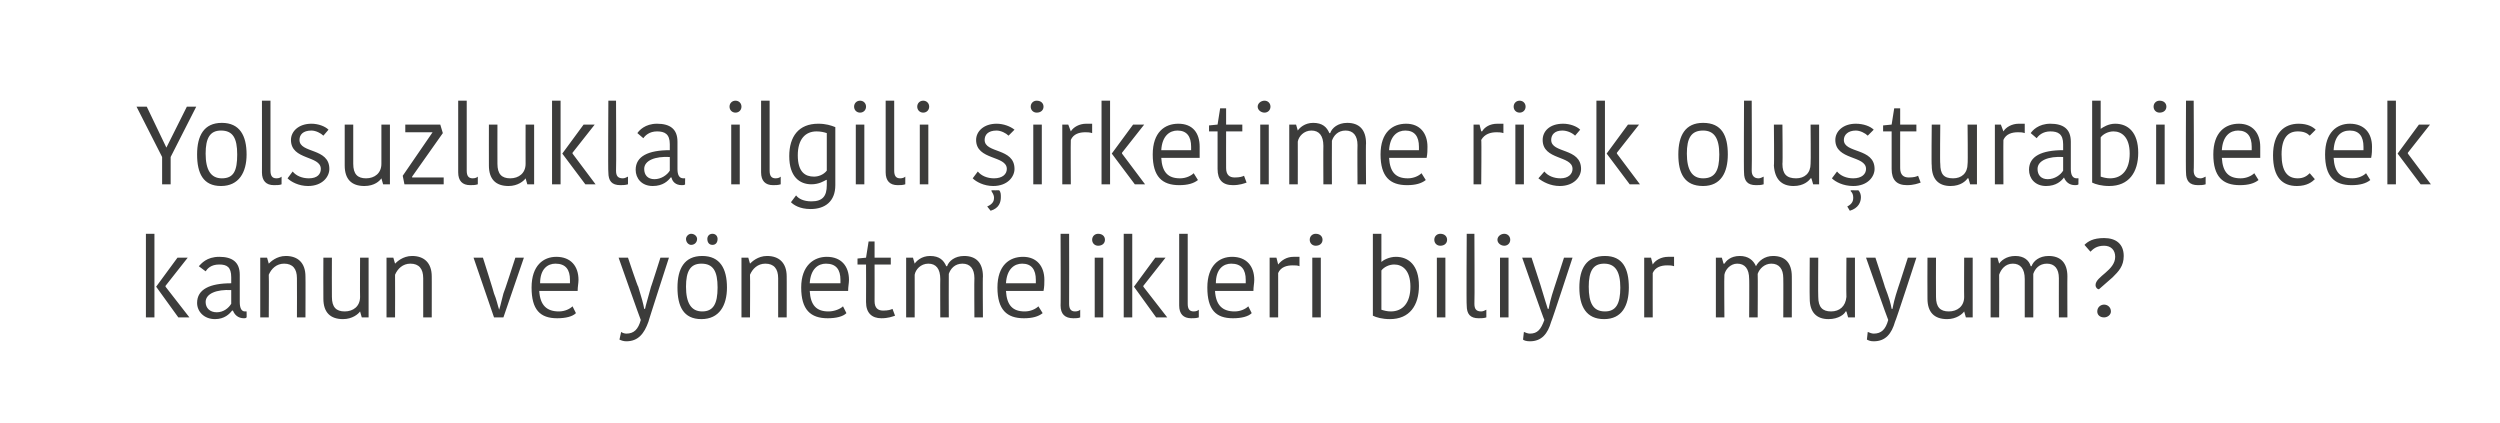
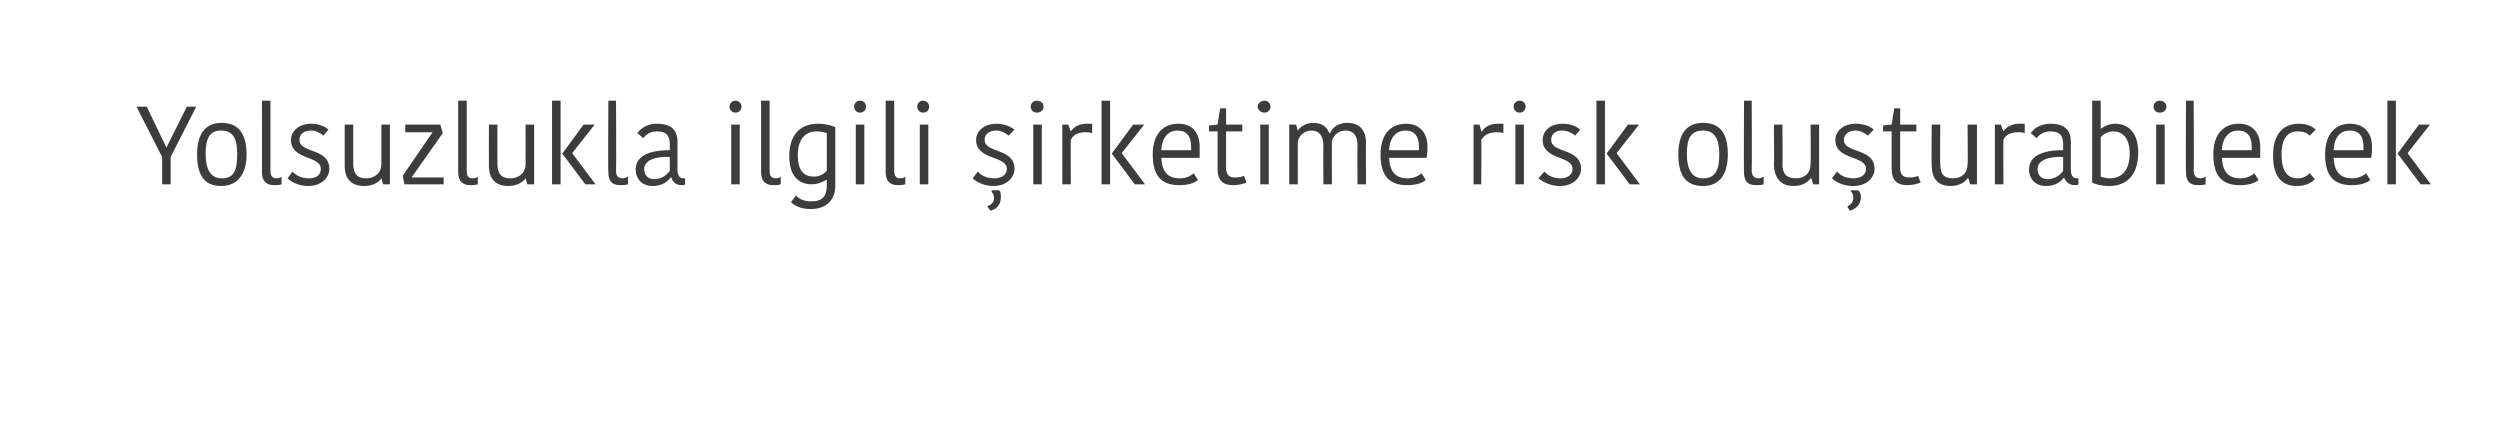
<svg xmlns="http://www.w3.org/2000/svg" version="1.1" width="293px" height="49.55px" viewBox="0 0 293 49.55">
  <desc>Yolsuzlukla ilgili irketime risk olu turabilecek kanun ve y netmelikleri biliyor muyum</desc>
  <defs />
  <g id="Polygon145082">
-     <path d="M 18.1 37.2 L 17.1 37.2 L 17.1 27.4 L 18.1 27.4 L 18.1 37.2 Z M 18.3 33.6 L 20.8 30.2 L 22 30.2 L 19.4 33.5 L 19.4 33.6 L 22.2 37.2 L 20.9 37.2 L 18.3 33.6 L 18.3 33.6 Z M 27.1 34 C 25.4 33.9 24.1 34.4 24.1 35.4 C 24.1 36.1 24.6 36.6 25.4 36.6 C 26.2 36.6 26.8 36.1 27.1 35.6 C 27.1 35.6 27.1 34 27.1 34 Z M 28.1 32.2 C 28.1 32.2 28.1 35.4 28.1 35.4 C 28.1 36.1 28.3 36.5 28.7 36.5 C 28.74 36.48 28.9 36.5 28.9 36.5 C 28.9 36.5 28.92 37.22 28.9 37.2 C 28.8 37.3 28.7 37.3 28.6 37.3 C 27.9 37.3 27.5 36.9 27.3 36.4 C 27.3 36.4 27.2 36.4 27.2 36.4 C 26.9 36.8 26.3 37.4 25.2 37.4 C 23.9 37.4 23.1 36.5 23.1 35.5 C 23.1 33.9 24.6 33.2 27.1 33.2 C 27.1 33.2 27.1 32.5 27.1 32.5 C 27.1 31.3 26.6 31 25.7 31 C 24.7 31 24.3 31.5 24.1 31.8 C 24.1 31.8 23.3 31.2 23.3 31.2 C 23.6 30.9 24.2 30.1 25.7 30.1 C 27.2 30.1 28.1 30.7 28.1 32.2 Z M 35.8 37.2 L 34.8 37.2 C 34.8 37.2 34.82 32.61 34.8 32.6 C 34.8 31.5 34.3 30.9 33.3 30.9 C 32.4 30.9 31.8 31.5 31.5 32.2 C 31.53 32.19 31.5 37.2 31.5 37.2 L 30.5 37.2 L 30.5 30.2 L 31.3 30.2 L 31.5 30.9 C 31.5 30.9 31.55 30.92 31.5 30.9 C 31.7 30.7 32.4 30 33.5 30 C 34.9 30 35.8 30.8 35.8 32.4 C 35.82 32.37 35.8 37.2 35.8 37.2 Z M 37.9 30.2 L 38.9 30.2 C 38.9 30.2 38.88 34.81 38.9 34.8 C 38.9 36 39.4 36.5 40.4 36.5 C 41.4 36.5 42.2 35.9 42.2 34.8 C 42.18 34.82 42.2 30.2 42.2 30.2 L 43.2 30.2 L 43.2 37.2 L 42.4 37.2 L 42.2 36.5 C 42.2 36.5 42.15 36.51 42.2 36.5 C 42 36.8 41.3 37.4 40.2 37.4 C 38.7 37.4 37.9 36.6 37.9 35 C 37.88 35.01 37.9 30.2 37.9 30.2 Z M 50.6 37.2 L 49.6 37.2 C 49.6 37.2 49.6 32.61 49.6 32.6 C 49.6 31.5 49.1 30.9 48.1 30.9 C 47.2 30.9 46.6 31.5 46.3 32.2 C 46.32 32.19 46.3 37.2 46.3 37.2 L 45.3 37.2 L 45.3 30.2 L 46.1 30.2 L 46.3 30.9 C 46.3 30.9 46.33 30.92 46.3 30.9 C 46.5 30.7 47.2 30 48.3 30 C 49.7 30 50.6 30.8 50.6 32.4 C 50.61 32.37 50.6 37.2 50.6 37.2 Z M 57.9 34.4 C 58.2 35.1 58.3 35.7 58.5 36.3 C 58.5 36.3 58.5 36.3 58.5 36.3 C 58.7 35.7 58.8 35.1 59 34.4 C 59.04 34.42 60.4 30.2 60.4 30.2 L 61.4 30.2 L 59 37.2 L 57.9 37.2 L 55.5 30.2 L 56.6 30.2 C 56.6 30.2 57.94 34.42 57.9 34.4 Z M 67.5 36.7 C 67.1 37.1 66.3 37.3 65.3 37.3 C 63.3 37.3 62.3 36.3 62.3 33.7 C 62.3 31.1 63.7 30.1 65.2 30.1 C 66.9 30.1 67.8 31.2 67.8 32.8 C 67.8 33.2 67.7 33.6 67.7 34.1 C 67.7 34.1 63.2 34.1 63.2 34.1 C 63.3 35.8 64.1 36.5 65.5 36.5 C 66.2 36.5 66.8 36.2 67.1 35.9 C 67.1 35.9 67.5 36.7 67.5 36.7 Z M 63.3 33.2 C 63.3 33.2 66.8 33.2 66.8 33.2 C 66.8 33 66.8 32.9 66.8 32.8 C 66.8 31.6 66.3 30.9 65.1 30.9 C 64.2 30.9 63.3 31.5 63.3 33.2 Z M 72.8 38.9 C 72.9 39 73.2 39.1 73.4 39.1 C 74.3 39.1 74.8 38.6 75.1 37.5 C 75.07 37.5 72.5 30.2 72.5 30.2 L 73.6 30.2 C 73.6 30.2 74.75 33.65 74.8 33.6 C 75.2 34.9 75.4 35.6 75.5 36.2 C 75.5 36.2 75.6 36.2 75.6 36.2 C 75.7 35.7 75.9 35.1 76.3 33.6 C 76.31 33.65 77.4 30.2 77.4 30.2 L 78.4 30.2 C 78.4 30.2 75.96 37.74 76 37.7 C 75.5 39.1 74.8 40 73.4 40 C 73.1 40 72.8 39.9 72.6 39.8 C 72.6 39.8 72.8 38.9 72.8 38.9 Z M 82.3 36.5 C 83.6 36.5 84.1 35.6 84.1 33.7 C 84.1 31.8 83.6 30.9 82.2 30.9 C 80.9 30.9 80.4 31.8 80.4 33.6 C 80.4 35.5 81 36.5 82.3 36.5 Z M 79.4 33.7 C 79.4 31.5 80.2 30 82.3 30 C 84.4 30 85.2 31.5 85.2 33.7 C 85.2 35.8 84.3 37.4 82.2 37.4 C 80.1 37.4 79.4 35.9 79.4 33.7 Z M 81 27.4 C 81.4 27.4 81.7 27.7 81.7 28 C 81.7 28.4 81.4 28.7 81 28.7 C 80.7 28.7 80.4 28.4 80.4 28 C 80.4 27.7 80.7 27.4 81 27.4 Z M 83.5 27.4 C 83.9 27.4 84.1 27.7 84.1 28 C 84.1 28.4 83.9 28.7 83.5 28.7 C 83.1 28.7 82.9 28.4 82.9 28 C 82.9 27.7 83.1 27.4 83.5 27.4 Z M 92.2 37.2 L 91.2 37.2 C 91.2 37.2 91.21 32.61 91.2 32.6 C 91.2 31.5 90.7 30.9 89.7 30.9 C 88.8 30.9 88.2 31.5 87.9 32.2 C 87.93 32.19 87.9 37.2 87.9 37.2 L 86.9 37.2 L 86.9 30.2 L 87.7 30.2 L 87.9 30.9 C 87.9 30.9 87.94 30.92 87.9 30.9 C 88.1 30.7 88.8 30 89.9 30 C 91.3 30 92.2 30.8 92.2 32.4 C 92.21 32.37 92.2 37.2 92.2 37.2 Z M 99.2 36.7 C 98.8 37.1 98 37.3 97 37.3 C 95 37.3 93.9 36.3 93.9 33.7 C 93.9 31.1 95.4 30.1 96.9 30.1 C 98.6 30.1 99.5 31.2 99.5 32.8 C 99.5 33.2 99.4 33.6 99.4 34.1 C 99.4 34.1 94.9 34.1 94.9 34.1 C 95 35.8 95.7 36.5 97.1 36.5 C 97.8 36.5 98.5 36.2 98.8 35.9 C 98.8 35.9 99.2 36.7 99.2 36.7 Z M 94.9 33.2 C 94.9 33.2 98.5 33.2 98.5 33.2 C 98.5 33 98.5 32.9 98.5 32.8 C 98.5 31.6 98 30.9 96.8 30.9 C 95.9 30.9 95 31.5 94.9 33.2 Z M 101.5 35.4 C 101.52 35.37 101.5 31 101.5 31 L 100.5 31 L 100.5 30.3 L 101.5 30.2 L 101.8 28.3 L 102.5 28.3 L 102.5 30.2 L 104.4 30.2 L 104.4 31 L 102.5 31 C 102.5 31 102.51 35.31 102.5 35.3 C 102.5 36.1 102.9 36.4 103.5 36.4 C 104.1 36.4 104.4 36.3 104.6 36.2 C 104.6 36.2 104.9 37 104.9 37 C 104.6 37.1 104.1 37.3 103.3 37.3 C 102.2 37.3 101.5 36.7 101.5 35.4 Z M 113 30 C 114.4 30 115.2 30.8 115.2 32.4 C 115.16 32.37 115.2 37.2 115.2 37.2 L 114.2 37.2 C 114.2 37.2 114.17 32.58 114.2 32.6 C 114.2 31.5 113.7 30.9 112.8 30.9 C 111.9 30.9 111.4 31.5 111.2 32.1 C 111.18 32.11 111.2 37.2 111.2 37.2 L 110.2 37.2 C 110.2 37.2 110.18 32.66 110.2 32.7 C 110.2 31.5 109.7 30.9 108.8 30.9 C 107.9 30.9 107.3 31.6 107.2 32.2 C 107.21 32.19 107.2 37.2 107.2 37.2 L 106.2 37.2 L 106.2 30.2 L 107 30.2 L 107.2 30.9 C 107.2 30.9 107.23 30.93 107.2 30.9 C 107.4 30.6 108 30 109 30 C 110.1 30 110.6 30.5 110.9 31.2 C 110.9 31.2 111 31.2 111 31.2 C 111.2 30.6 111.9 30 113 30 Z M 122.2 36.7 C 121.7 37.1 121 37.3 120 37.3 C 118 37.3 116.9 36.3 116.9 33.7 C 116.9 31.1 118.3 30.1 119.9 30.1 C 121.5 30.1 122.4 31.2 122.4 32.8 C 122.4 33.2 122.4 33.6 122.3 34.1 C 122.3 34.1 117.9 34.1 117.9 34.1 C 118 35.8 118.7 36.5 120.1 36.5 C 120.8 36.5 121.4 36.2 121.7 35.9 C 121.7 35.9 122.2 36.7 122.2 36.7 Z M 117.9 33.2 C 117.9 33.2 121.4 33.2 121.4 33.2 C 121.4 33 121.4 32.9 121.4 32.8 C 121.4 31.6 120.9 30.9 119.8 30.9 C 118.9 30.9 118 31.5 117.9 33.2 Z M 125.3 27.4 C 125.3 27.4 125.32 35.57 125.3 35.6 C 125.3 36.2 125.5 36.5 126 36.5 C 126.3 36.5 126.5 36.4 126.6 36.3 C 126.6 36.3 126.6 37.2 126.6 37.2 C 126.4 37.3 126 37.3 125.8 37.3 C 124.8 37.3 124.3 36.8 124.3 35.8 C 124.33 35.85 124.3 27.4 124.3 27.4 L 125.3 27.4 Z M 128.3 30.2 L 129.3 30.2 L 129.3 37.2 L 128.3 37.2 L 128.3 30.2 Z M 128.7 27.4 C 129.2 27.4 129.5 27.7 129.5 28.1 C 129.5 28.5 129.2 28.8 128.7 28.8 C 128.3 28.8 128 28.5 128 28.1 C 128 27.7 128.3 27.4 128.7 27.4 Z M 132.7 37.2 L 131.7 37.2 L 131.7 27.4 L 132.7 27.4 L 132.7 37.2 Z M 132.9 33.6 L 135.4 30.2 L 136.6 30.2 L 134 33.5 L 134 33.6 L 136.8 37.2 L 135.5 37.2 L 132.9 33.6 L 132.9 33.6 Z M 139.2 27.4 C 139.2 27.4 139.19 35.57 139.2 35.6 C 139.2 36.2 139.4 36.5 139.9 36.5 C 140.2 36.5 140.4 36.4 140.5 36.3 C 140.5 36.3 140.5 37.2 140.5 37.2 C 140.2 37.3 139.9 37.3 139.6 37.3 C 138.7 37.3 138.2 36.8 138.2 35.8 C 138.2 35.85 138.2 27.4 138.2 27.4 L 139.2 27.4 Z M 146.7 36.7 C 146.3 37.1 145.5 37.3 144.5 37.3 C 142.5 37.3 141.5 36.3 141.5 33.7 C 141.5 31.1 142.9 30.1 144.4 30.1 C 146.1 30.1 147 31.2 147 32.8 C 147 33.2 146.9 33.6 146.9 34.1 C 146.9 34.1 142.4 34.1 142.4 34.1 C 142.5 35.8 143.3 36.5 144.7 36.5 C 145.4 36.5 146 36.2 146.3 35.9 C 146.3 35.9 146.7 36.7 146.7 36.7 Z M 142.5 33.2 C 142.5 33.2 146 33.2 146 33.2 C 146 33 146 32.9 146 32.8 C 146 31.6 145.5 30.9 144.3 30.9 C 143.4 30.9 142.5 31.5 142.5 33.2 Z M 152.3 31.2 C 152.1 31.1 151.8 31.1 151.5 31.1 C 150.8 31.1 150.1 31.3 149.8 32 C 149.81 31.98 149.8 37.2 149.8 37.2 L 148.8 37.2 L 148.8 30.2 L 149.6 30.2 L 149.8 31 C 149.8 31 149.85 30.96 149.8 31 C 150.2 30.5 150.8 30.1 151.6 30.1 C 151.9 30.1 152.2 30.1 152.3 30.1 C 152.3 30.1 152.3 31.2 152.3 31.2 Z M 153.8 30.2 L 154.8 30.2 L 154.8 37.2 L 153.8 37.2 L 153.8 30.2 Z M 154.2 27.4 C 154.7 27.4 155 27.7 155 28.1 C 155 28.5 154.7 28.8 154.2 28.8 C 153.8 28.8 153.5 28.5 153.5 28.1 C 153.5 27.7 153.8 27.4 154.2 27.4 Z M 160.9 27.4 L 161.9 27.4 L 161.9 30.7 C 161.9 30.7 161.93 30.66 161.9 30.7 C 162.1 30.5 162.8 30.1 163.6 30.1 C 165.1 30.1 166.3 31.1 166.3 33.5 C 166.3 35.8 165.2 37.4 162.9 37.4 C 162 37.4 161.3 37.2 160.9 37 C 160.89 37 160.9 27.4 160.9 27.4 Z M 165.3 33.6 C 165.3 31.6 164.3 31 163.4 31 C 162.8 31 162.2 31.3 161.9 31.7 C 161.9 31.7 161.9 36.3 161.9 36.3 C 162.2 36.4 162.6 36.5 163 36.5 C 164.4 36.5 165.3 35.5 165.3 33.6 Z M 168.4 30.2 L 169.4 30.2 L 169.4 37.2 L 168.4 37.2 L 168.4 30.2 Z M 168.8 27.4 C 169.3 27.4 169.6 27.7 169.6 28.1 C 169.6 28.5 169.3 28.8 168.8 28.8 C 168.4 28.8 168.1 28.5 168.1 28.1 C 168.1 27.7 168.4 27.4 168.8 27.4 Z M 172.8 27.4 C 172.8 27.4 172.84 35.57 172.8 35.6 C 172.8 36.2 173 36.5 173.6 36.5 C 173.8 36.5 174 36.4 174.2 36.3 C 174.2 36.3 174.2 37.2 174.2 37.2 C 173.9 37.3 173.6 37.3 173.3 37.3 C 172.3 37.3 171.9 36.8 171.9 35.8 C 171.85 35.85 171.9 27.4 171.9 27.4 L 172.8 27.4 Z M 175.8 30.2 L 176.8 30.2 L 176.8 37.2 L 175.8 37.2 L 175.8 30.2 Z M 176.3 27.4 C 176.7 27.4 177 27.7 177 28.1 C 177 28.5 176.7 28.8 176.3 28.8 C 175.9 28.8 175.5 28.5 175.5 28.1 C 175.5 27.7 175.9 27.4 176.3 27.4 Z M 178.6 38.9 C 178.8 39 179.1 39.1 179.3 39.1 C 180.2 39.1 180.6 38.6 181 37.5 C 180.95 37.5 178.4 30.2 178.4 30.2 L 179.5 30.2 C 179.5 30.2 180.63 33.65 180.6 33.6 C 181 34.9 181.2 35.6 181.4 36.2 C 181.4 36.2 181.5 36.2 181.5 36.2 C 181.6 35.7 181.7 35.1 182.2 33.6 C 182.19 33.65 183.3 30.2 183.3 30.2 L 184.3 30.2 C 184.3 30.2 181.84 37.74 181.8 37.7 C 181.4 39.1 180.7 40 179.3 40 C 178.9 40 178.6 39.9 178.5 39.8 C 178.5 39.8 178.6 38.9 178.6 38.9 Z M 188.1 36.5 C 189.4 36.5 189.9 35.6 189.9 33.7 C 189.9 31.8 189.3 30.9 188 30.9 C 186.7 30.9 186.2 31.8 186.2 33.6 C 186.2 35.5 186.7 36.5 188.1 36.5 Z M 185.1 33.7 C 185.1 31.5 185.9 30 188.1 30 C 190.2 30 190.9 31.5 190.9 33.7 C 190.9 35.8 190.1 37.4 188 37.4 C 185.9 37.4 185.1 35.9 185.1 33.7 Z M 196.2 31.2 C 195.9 31.1 195.7 31.1 195.4 31.1 C 194.7 31.1 194 31.3 193.7 32 C 193.69 31.98 193.7 37.2 193.7 37.2 L 192.7 37.2 L 192.7 30.2 L 193.5 30.2 L 193.7 31 C 193.7 31 193.73 30.96 193.7 31 C 194 30.5 194.7 30.1 195.5 30.1 C 195.8 30.1 196 30.1 196.2 30.1 C 196.2 30.1 196.2 31.2 196.2 31.2 Z M 207.8 30 C 209.2 30 210 30.8 210 32.4 C 210.01 32.37 210 37.2 210 37.2 L 209 37.2 C 209 37.2 209.02 32.58 209 32.6 C 209 31.5 208.5 30.9 207.6 30.9 C 206.8 30.9 206.2 31.5 206 32.1 C 206.03 32.11 206 37.2 206 37.2 L 205 37.2 C 205 37.2 205.03 32.66 205 32.7 C 205 31.5 204.5 30.9 203.6 30.9 C 202.8 30.9 202.2 31.6 202.1 32.2 C 202.06 32.19 202.1 37.2 202.1 37.2 L 201.1 37.2 L 201.1 30.2 L 201.8 30.2 L 202 30.9 C 202 30.9 202.08 30.93 202.1 30.9 C 202.3 30.6 202.8 30 203.9 30 C 204.9 30 205.5 30.5 205.8 31.2 C 205.8 31.2 205.8 31.2 205.8 31.2 C 206.1 30.6 206.8 30 207.8 30 Z M 212.1 30.2 L 213.1 30.2 C 213.1 30.2 213.07 34.81 213.1 34.8 C 213.1 36 213.6 36.5 214.6 36.5 C 215.6 36.5 216.3 35.9 216.4 34.8 C 216.37 34.82 216.4 30.2 216.4 30.2 L 217.4 30.2 L 217.4 37.2 L 216.6 37.2 L 216.4 36.5 C 216.4 36.5 216.34 36.51 216.3 36.5 C 216.2 36.8 215.5 37.4 214.3 37.4 C 212.9 37.4 212.1 36.6 212.1 35 C 212.07 35.01 212.1 30.2 212.1 30.2 Z M 218.9 38.9 C 219.1 39 219.4 39.1 219.6 39.1 C 220.5 39.1 221 38.6 221.3 37.5 C 221.26 37.5 218.7 30.2 218.7 30.2 L 219.8 30.2 C 219.8 30.2 220.94 33.65 220.9 33.6 C 221.4 34.9 221.6 35.6 221.7 36.2 C 221.7 36.2 221.8 36.2 221.8 36.2 C 221.9 35.7 222 35.1 222.5 33.6 C 222.5 33.65 223.6 30.2 223.6 30.2 L 224.6 30.2 C 224.6 30.2 222.15 37.74 222.1 37.7 C 221.7 39.1 221 40 219.6 40 C 219.2 40 219 39.9 218.8 39.8 C 218.8 39.8 218.9 38.9 218.9 38.9 Z M 225.9 30.2 L 226.9 30.2 C 226.9 30.2 226.88 34.81 226.9 34.8 C 226.9 36 227.4 36.5 228.4 36.5 C 229.4 36.5 230.2 35.9 230.2 34.8 C 230.18 34.82 230.2 30.2 230.2 30.2 L 231.2 30.2 L 231.2 37.2 L 230.4 37.2 L 230.2 36.5 C 230.2 36.5 230.15 36.51 230.2 36.5 C 230 36.8 229.3 37.4 228.2 37.4 C 226.7 37.4 225.9 36.6 225.9 35 C 225.88 35.01 225.9 30.2 225.9 30.2 Z M 240.1 30 C 241.5 30 242.3 30.8 242.3 32.4 C 242.28 32.37 242.3 37.2 242.3 37.2 L 241.3 37.2 C 241.3 37.2 241.29 32.58 241.3 32.6 C 241.3 31.5 240.8 30.9 239.9 30.9 C 239 30.9 238.5 31.5 238.3 32.1 C 238.3 32.11 238.3 37.2 238.3 37.2 L 237.3 37.2 C 237.3 37.2 237.3 32.66 237.3 32.7 C 237.3 31.5 236.8 30.9 235.9 30.9 C 235 30.9 234.5 31.6 234.3 32.2 C 234.32 32.19 234.3 37.2 234.3 37.2 L 233.3 37.2 L 233.3 30.2 L 234.1 30.2 L 234.3 30.9 C 234.3 30.9 234.35 30.93 234.3 30.9 C 234.5 30.6 235.1 30 236.2 30 C 237.2 30 237.8 30.5 238 31.2 C 238 31.2 238.1 31.2 238.1 31.2 C 238.3 30.6 239 30 240.1 30 Z M 245 29.5 C 245 29.5 244.3 28.7 244.3 28.7 C 244.7 28.3 245.3 27.9 246.6 27.9 C 248 27.9 248.9 28.6 248.9 30 C 248.9 31.2 248.3 31.8 247.6 32.5 C 247.6 32.5 246 33.9 246 33.9 C 245.8 33.9 245.6 33.7 245.6 33.4 C 245.6 32.4 247.9 31.7 247.9 30.1 C 247.9 29.3 247.4 28.8 246.6 28.8 C 245.7 28.8 245.3 29.2 245 29.5 Z M 246.6 35.7 C 247 35.7 247.4 36 247.4 36.5 C 247.4 36.9 247 37.2 246.6 37.2 C 246.1 37.2 245.8 36.9 245.8 36.5 C 245.8 36 246.2 35.7 246.6 35.7 Z " stroke="none" fill="#3c3c3b" />
-   </g>
+     </g>
  <g id="Polygon145081">
    <path d="M 20 18.4 L 20 21.6 L 19 21.6 L 19 18.4 L 16 12.5 L 17.2 12.5 L 19.5 17.3 L 19.5 17.3 L 21.9 12.5 L 23 12.5 L 20 18.4 Z M 26 20.9 C 27.4 20.9 27.8 20 27.8 18.1 C 27.8 16.2 27.3 15.3 25.9 15.3 C 24.6 15.3 24.1 16.2 24.1 18 C 24.1 19.9 24.7 20.9 26 20.9 Z M 23.1 18.1 C 23.1 15.9 23.9 14.4 26 14.4 C 28.1 14.4 28.9 15.9 28.9 18.1 C 28.9 20.2 28 21.8 25.9 21.8 C 23.8 21.8 23.1 20.3 23.1 18.1 Z M 31.7 11.8 C 31.7 11.8 31.7 19.97 31.7 20 C 31.7 20.6 31.9 20.9 32.4 20.9 C 32.7 20.9 32.9 20.8 33 20.7 C 33 20.7 33 21.6 33 21.6 C 32.8 21.7 32.4 21.7 32.1 21.7 C 31.2 21.7 30.7 21.2 30.7 20.2 C 30.71 20.25 30.7 11.8 30.7 11.8 L 31.7 11.8 Z M 34.1 16.4 C 34.1 15.4 35 14.5 36.5 14.5 C 37.3 14.5 38.1 14.8 38.5 15.2 C 38.5 15.2 37.9 15.9 37.9 15.9 C 37.6 15.6 37 15.3 36.5 15.3 C 35.5 15.3 35.1 15.8 35.1 16.4 C 35.1 18 38.6 17.3 38.6 19.8 C 38.6 20.7 37.8 21.8 36.1 21.8 C 35 21.8 34.1 21.3 33.7 20.9 C 33.7 20.9 34.3 20.1 34.3 20.1 C 34.7 20.6 35.4 20.9 36.2 20.9 C 37.2 20.9 37.6 20.4 37.6 19.8 C 37.6 18.2 34.1 18.8 34.1 16.4 Z M 40.4 14.6 L 41.4 14.6 C 41.4 14.6 41.4 19.21 41.4 19.2 C 41.4 20.4 41.9 20.9 42.9 20.9 C 43.9 20.9 44.7 20.3 44.7 19.2 C 44.7 19.22 44.7 14.6 44.7 14.6 L 45.7 14.6 L 45.7 21.6 L 44.9 21.6 L 44.7 20.9 C 44.7 20.9 44.67 20.91 44.7 20.9 C 44.5 21.2 43.9 21.8 42.7 21.8 C 41.2 21.8 40.4 21 40.4 19.4 C 40.4 19.41 40.4 14.6 40.4 14.6 Z M 48.3 20.8 L 52 20.8 L 52 21.6 L 47.4 21.6 L 47.2 20.6 L 50.7 15.5 L 50.7 15.5 L 47.5 15.5 L 47.5 14.6 L 51.6 14.6 L 51.9 15.6 L 48.3 20.7 L 48.3 20.8 Z M 54.7 11.8 C 54.7 11.8 54.69 19.97 54.7 20 C 54.7 20.6 54.9 20.9 55.4 20.9 C 55.7 20.9 55.9 20.8 56 20.7 C 56 20.7 56 21.6 56 21.6 C 55.7 21.7 55.4 21.7 55.1 21.7 C 54.2 21.7 53.7 21.2 53.7 20.2 C 53.7 20.25 53.7 11.8 53.7 11.8 L 54.7 11.8 Z M 57.3 14.6 L 58.3 14.6 C 58.3 14.6 58.29 19.21 58.3 19.2 C 58.3 20.4 58.8 20.9 59.8 20.9 C 60.8 20.9 61.6 20.3 61.6 19.2 C 61.59 19.22 61.6 14.6 61.6 14.6 L 62.6 14.6 L 62.6 21.6 L 61.8 21.6 L 61.6 20.9 C 61.6 20.9 61.56 20.91 61.6 20.9 C 61.4 21.2 60.7 21.8 59.6 21.8 C 58.1 21.8 57.3 21 57.3 19.4 C 57.29 19.41 57.3 14.6 57.3 14.6 Z M 65.7 21.6 L 64.7 21.6 L 64.7 11.8 L 65.7 11.8 L 65.7 21.6 Z M 65.9 18 L 68.4 14.6 L 69.7 14.6 L 67.1 17.9 L 67.1 18 L 69.8 21.6 L 68.6 21.6 L 65.9 18 L 65.9 18 Z M 72.2 11.8 C 72.2 11.8 72.24 19.97 72.2 20 C 72.2 20.6 72.4 20.9 73 20.9 C 73.2 20.9 73.4 20.8 73.6 20.7 C 73.6 20.7 73.6 21.6 73.6 21.6 C 73.3 21.7 72.9 21.7 72.7 21.7 C 71.7 21.7 71.3 21.2 71.3 20.2 C 71.25 20.25 71.3 11.8 71.3 11.8 L 72.2 11.8 Z M 78.5 18.4 C 76.8 18.3 75.5 18.8 75.5 19.8 C 75.5 20.5 75.9 21 76.7 21 C 77.5 21 78.2 20.5 78.5 20 C 78.5 20 78.5 18.4 78.5 18.4 Z M 79.4 16.6 C 79.4 16.6 79.4 19.8 79.4 19.8 C 79.4 20.5 79.6 20.9 80.1 20.9 C 80.1 20.88 80.3 20.9 80.3 20.9 C 80.3 20.9 80.28 21.62 80.3 21.6 C 80.2 21.7 80.1 21.7 79.9 21.7 C 79.2 21.7 78.8 21.3 78.7 20.8 C 78.7 20.8 78.6 20.8 78.6 20.8 C 78.3 21.2 77.7 21.8 76.5 21.8 C 75.2 21.8 74.5 20.9 74.5 19.9 C 74.5 18.3 76 17.6 78.5 17.6 C 78.5 17.6 78.5 16.9 78.5 16.9 C 78.5 15.7 77.9 15.4 77 15.4 C 76.1 15.4 75.6 15.9 75.4 16.2 C 75.4 16.2 74.7 15.6 74.7 15.6 C 74.9 15.3 75.6 14.5 77 14.5 C 78.5 14.5 79.4 15.1 79.4 16.6 Z M 85.7 14.6 L 86.7 14.6 L 86.7 21.6 L 85.7 21.6 L 85.7 14.6 Z M 86.2 11.8 C 86.6 11.8 86.9 12.1 86.9 12.5 C 86.9 12.9 86.6 13.2 86.2 13.2 C 85.8 13.2 85.5 12.9 85.5 12.5 C 85.5 12.1 85.8 11.8 86.2 11.8 Z M 90.2 11.8 C 90.2 11.8 90.19 19.97 90.2 20 C 90.2 20.6 90.4 20.9 90.9 20.9 C 91.2 20.9 91.4 20.8 91.5 20.7 C 91.5 20.7 91.5 21.6 91.5 21.6 C 91.2 21.7 90.9 21.7 90.6 21.7 C 89.7 21.7 89.2 21.2 89.2 20.2 C 89.2 20.25 89.2 11.8 89.2 11.8 L 90.2 11.8 Z M 97.9 21.7 C 97.9 23.6 96.7 24.5 95 24.5 C 93.7 24.5 93 24 92.7 23.7 C 92.7 23.7 93.3 22.9 93.3 22.9 C 93.6 23.3 94.2 23.6 95.1 23.6 C 96.4 23.6 96.9 23 96.9 21.7 C 96.89 21.7 96.9 21.1 96.9 21.1 C 96.9 21.1 96.83 21.05 96.8 21.1 C 96.6 21.2 96 21.6 95.1 21.6 C 93.7 21.6 92.5 20.7 92.5 18.3 C 92.5 16 93.6 14.5 95.9 14.5 C 96.8 14.5 97.4 14.7 97.9 14.9 C 97.9 14.9 97.9 21.7 97.9 21.7 Z M 95.7 15.4 C 94.4 15.4 93.5 16.3 93.5 18.2 C 93.5 20.2 94.4 20.7 95.4 20.7 C 95.9 20.7 96.5 20.5 96.9 20 C 96.9 20 96.9 15.6 96.9 15.6 C 96.6 15.5 96.2 15.4 95.7 15.4 Z M 100.3 14.6 L 101.3 14.6 L 101.3 21.6 L 100.3 21.6 L 100.3 14.6 Z M 100.8 11.8 C 101.2 11.8 101.5 12.1 101.5 12.5 C 101.5 12.9 101.2 13.2 100.8 13.2 C 100.4 13.2 100.1 12.9 100.1 12.5 C 100.1 12.1 100.4 11.8 100.8 11.8 Z M 104.8 11.8 C 104.8 11.8 104.79 19.97 104.8 20 C 104.8 20.6 105 20.9 105.5 20.9 C 105.8 20.9 106 20.8 106.1 20.7 C 106.1 20.7 106.1 21.6 106.1 21.6 C 105.8 21.7 105.5 21.7 105.2 21.7 C 104.3 21.7 103.8 21.2 103.8 20.2 C 103.8 20.25 103.8 11.8 103.8 11.8 L 104.8 11.8 Z M 107.8 14.6 L 108.8 14.6 L 108.8 21.6 L 107.8 21.6 L 107.8 14.6 Z M 108.2 11.8 C 108.6 11.8 108.9 12.1 108.9 12.5 C 108.9 12.9 108.6 13.2 108.2 13.2 C 107.8 13.2 107.5 12.9 107.5 12.5 C 107.5 12.1 107.8 11.8 108.2 11.8 Z M 114.4 16.4 C 114.4 15.4 115.3 14.5 116.8 14.5 C 117.6 14.5 118.4 14.8 118.9 15.2 C 118.9 15.2 118.2 15.9 118.2 15.9 C 117.9 15.6 117.3 15.3 116.8 15.3 C 115.8 15.3 115.4 15.8 115.4 16.4 C 115.4 18 118.9 17.3 118.9 19.8 C 118.9 20.7 118.1 21.8 116.4 21.8 C 115.3 21.8 114.4 21.3 114 20.9 C 114 20.9 114.6 20.1 114.6 20.1 C 115 20.6 115.7 20.9 116.5 20.9 C 117.5 20.9 118 20.4 118 19.8 C 118 18.2 114.4 18.8 114.4 16.4 Z M 116.1 24.7 C 116.1 24.7 115.7 24.2 115.7 24.2 C 116.4 23.9 116.5 23.5 116.5 23.2 C 116.5 22.8 116.3 22.6 116.2 22.4 C 116.19 22.36 116.2 22.3 116.2 22.3 C 116.2 22.3 117.11 22.31 117.1 22.3 C 117.3 22.5 117.3 22.8 117.3 23.1 C 117.3 23.7 117.1 24.4 116.1 24.7 Z M 121.1 14.6 L 122.1 14.6 L 122.1 21.6 L 121.1 21.6 L 121.1 14.6 Z M 121.5 11.8 C 122 11.8 122.3 12.1 122.3 12.5 C 122.3 12.9 122 13.2 121.5 13.2 C 121.1 13.2 120.8 12.9 120.8 12.5 C 120.8 12.1 121.1 11.8 121.5 11.8 Z M 128 15.6 C 127.7 15.5 127.4 15.5 127.2 15.5 C 126.5 15.5 125.8 15.7 125.5 16.4 C 125.47 16.38 125.5 21.6 125.5 21.6 L 124.5 21.6 L 124.5 14.6 L 125.2 14.6 L 125.5 15.4 C 125.5 15.4 125.5 15.36 125.5 15.4 C 125.8 14.9 126.5 14.5 127.3 14.5 C 127.6 14.5 127.8 14.5 128 14.5 C 128 14.5 128 15.6 128 15.6 Z M 130.1 21.6 L 129.1 21.6 L 129.1 11.8 L 130.1 11.8 L 130.1 21.6 Z M 130.3 18 L 132.8 14.6 L 134.1 14.6 L 131.5 17.9 L 131.5 18 L 134.2 21.6 L 133 21.6 L 130.3 18 L 130.3 18 Z M 140.4 21.1 C 139.9 21.5 139.2 21.7 138.2 21.7 C 136.2 21.7 135.1 20.7 135.1 18.1 C 135.1 15.5 136.5 14.5 138.1 14.5 C 139.8 14.5 140.6 15.6 140.6 17.2 C 140.6 17.6 140.6 18 140.6 18.5 C 140.6 18.5 136.1 18.5 136.1 18.5 C 136.2 20.2 136.9 20.9 138.3 20.9 C 139 20.9 139.6 20.6 139.9 20.3 C 139.9 20.3 140.4 21.1 140.4 21.1 Z M 136.1 17.6 C 136.1 17.6 139.6 17.6 139.6 17.6 C 139.6 17.4 139.6 17.3 139.6 17.2 C 139.6 16 139.1 15.3 138 15.3 C 137.1 15.3 136.2 15.9 136.1 17.6 Z M 142.7 19.8 C 142.7 19.77 142.7 15.4 142.7 15.4 L 141.7 15.4 L 141.7 14.7 L 142.7 14.6 L 143 12.7 L 143.7 12.7 L 143.7 14.6 L 145.6 14.6 L 145.6 15.4 L 143.7 15.4 C 143.7 15.4 143.69 19.71 143.7 19.7 C 143.7 20.5 144.1 20.8 144.7 20.8 C 145.3 20.8 145.6 20.7 145.8 20.6 C 145.8 20.6 146.1 21.4 146.1 21.4 C 145.8 21.5 145.3 21.7 144.5 21.7 C 143.3 21.7 142.7 21.1 142.7 19.8 Z M 147.7 14.6 L 148.7 14.6 L 148.7 21.6 L 147.7 21.6 L 147.7 14.6 Z M 148.2 11.8 C 148.6 11.8 148.9 12.1 148.9 12.5 C 148.9 12.9 148.6 13.2 148.2 13.2 C 147.8 13.2 147.4 12.9 147.4 12.5 C 147.4 12.1 147.8 11.8 148.2 11.8 Z M 157.9 14.4 C 159.3 14.4 160.1 15.2 160.1 16.8 C 160.06 16.77 160.1 21.6 160.1 21.6 L 159.1 21.6 C 159.1 21.6 159.07 16.98 159.1 17 C 159.1 15.9 158.6 15.3 157.7 15.3 C 156.8 15.3 156.3 15.9 156.1 16.5 C 156.08 16.51 156.1 21.6 156.1 21.6 L 155.1 21.6 C 155.1 21.6 155.08 17.06 155.1 17.1 C 155.1 15.9 154.6 15.3 153.7 15.3 C 152.8 15.3 152.2 16 152.1 16.6 C 152.11 16.59 152.1 21.6 152.1 21.6 L 151.1 21.6 L 151.1 14.6 L 151.9 14.6 L 152.1 15.3 C 152.1 15.3 152.13 15.33 152.1 15.3 C 152.3 15 152.9 14.4 153.9 14.4 C 155 14.4 155.5 14.9 155.8 15.6 C 155.8 15.6 155.9 15.6 155.9 15.6 C 156.1 15 156.8 14.4 157.9 14.4 Z M 167.1 21.1 C 166.6 21.5 165.9 21.7 164.9 21.7 C 162.9 21.7 161.8 20.7 161.8 18.1 C 161.8 15.5 163.2 14.5 164.8 14.5 C 166.4 14.5 167.3 15.6 167.3 17.2 C 167.3 17.6 167.3 18 167.2 18.5 C 167.2 18.5 162.8 18.5 162.8 18.5 C 162.9 20.2 163.6 20.9 165 20.9 C 165.7 20.9 166.3 20.6 166.6 20.3 C 166.6 20.3 167.1 21.1 167.1 21.1 Z M 162.8 17.6 C 162.8 17.6 166.3 17.6 166.3 17.6 C 166.3 17.4 166.3 17.3 166.3 17.2 C 166.3 16 165.8 15.3 164.7 15.3 C 163.8 15.3 162.9 15.9 162.8 17.6 Z M 176.2 15.6 C 175.9 15.5 175.6 15.5 175.4 15.5 C 174.7 15.5 174 15.7 173.6 16.4 C 173.65 16.38 173.6 21.6 173.6 21.6 L 172.7 21.6 L 172.7 14.6 L 173.4 14.6 L 173.6 15.4 C 173.6 15.4 173.69 15.36 173.7 15.4 C 174 14.9 174.6 14.5 175.5 14.5 C 175.8 14.5 176 14.5 176.2 14.5 C 176.2 14.5 176.2 15.6 176.2 15.6 Z M 177.6 14.6 L 178.6 14.6 L 178.6 21.6 L 177.6 21.6 L 177.6 14.6 Z M 178.1 11.8 C 178.5 11.8 178.8 12.1 178.8 12.5 C 178.8 12.9 178.5 13.2 178.1 13.2 C 177.7 13.2 177.4 12.9 177.4 12.5 C 177.4 12.1 177.7 11.8 178.1 11.8 Z M 180.8 16.4 C 180.8 15.4 181.6 14.5 183.2 14.5 C 184 14.5 184.8 14.8 185.2 15.2 C 185.2 15.2 184.6 15.9 184.6 15.9 C 184.3 15.6 183.7 15.3 183.1 15.3 C 182.2 15.3 181.8 15.8 181.8 16.4 C 181.8 18 185.3 17.3 185.3 19.8 C 185.3 20.7 184.5 21.8 182.8 21.8 C 181.7 21.8 180.8 21.3 180.3 20.9 C 180.3 20.9 181 20.1 181 20.1 C 181.4 20.6 182.1 20.9 182.9 20.9 C 183.8 20.9 184.3 20.4 184.3 19.8 C 184.3 18.2 180.8 18.8 180.8 16.4 Z M 188.1 21.6 L 187.1 21.6 L 187.1 11.8 L 188.1 11.8 L 188.1 21.6 Z M 188.3 18 L 190.8 14.6 L 192.1 14.6 L 189.5 17.9 L 189.5 18 L 192.2 21.6 L 191 21.6 L 188.3 18 L 188.3 18 Z M 199.6 20.9 C 201 20.9 201.5 20 201.5 18.1 C 201.5 16.2 200.9 15.3 199.6 15.3 C 198.2 15.3 197.7 16.2 197.7 18 C 197.7 19.9 198.3 20.9 199.6 20.9 Z M 196.7 18.1 C 196.7 15.9 197.5 14.4 199.6 14.4 C 201.8 14.4 202.5 15.9 202.5 18.1 C 202.5 20.2 201.7 21.8 199.6 21.8 C 197.4 21.8 196.7 20.3 196.7 18.1 Z M 205.3 11.8 C 205.3 11.8 205.34 19.97 205.3 20 C 205.3 20.6 205.6 20.9 206.1 20.9 C 206.3 20.9 206.5 20.8 206.7 20.7 C 206.7 20.7 206.7 21.6 206.7 21.6 C 206.4 21.7 206.1 21.7 205.8 21.7 C 204.8 21.7 204.4 21.2 204.4 20.2 C 204.36 20.25 204.4 11.8 204.4 11.8 L 205.3 11.8 Z M 207.9 14.6 L 208.9 14.6 C 208.9 14.6 208.95 19.21 208.9 19.2 C 208.9 20.4 209.4 20.9 210.5 20.9 C 211.5 20.9 212.2 20.3 212.2 19.2 C 212.24 19.22 212.2 14.6 212.2 14.6 L 213.2 14.6 L 213.2 21.6 L 212.5 21.6 L 212.3 20.9 C 212.3 20.9 212.22 20.91 212.2 20.9 C 212 21.2 211.4 21.8 210.2 21.8 C 208.8 21.8 208 21 207.9 19.4 C 207.95 19.41 207.9 14.6 207.9 14.6 Z M 215.1 16.4 C 215.1 15.4 216 14.5 217.5 14.5 C 218.4 14.5 219.2 14.8 219.6 15.2 C 219.6 15.2 218.9 15.9 218.9 15.9 C 218.6 15.6 218 15.3 217.5 15.3 C 216.6 15.3 216.1 15.8 216.1 16.4 C 216.1 18 219.7 17.3 219.7 19.8 C 219.7 20.7 218.9 21.8 217.2 21.8 C 216 21.8 215.1 21.3 214.7 20.9 C 214.7 20.9 215.3 20.1 215.3 20.1 C 215.7 20.6 216.4 20.9 217.2 20.9 C 218.2 20.9 218.7 20.4 218.7 19.8 C 218.7 18.2 215.1 18.8 215.1 16.4 Z M 216.8 24.7 C 216.8 24.7 216.5 24.2 216.5 24.2 C 217.1 23.9 217.2 23.5 217.2 23.2 C 217.2 22.8 217.1 22.6 216.9 22.4 C 216.92 22.36 216.9 22.3 216.9 22.3 C 216.9 22.3 217.84 22.31 217.8 22.3 C 218 22.5 218.1 22.8 218.1 23.1 C 218.1 23.7 217.8 24.4 216.8 24.7 Z M 221.7 19.8 C 221.7 19.77 221.7 15.4 221.7 15.4 L 220.7 15.4 L 220.7 14.7 L 221.7 14.6 L 222 12.7 L 222.7 12.7 L 222.7 14.6 L 224.6 14.6 L 224.6 15.4 L 222.7 15.4 C 222.7 15.4 222.69 19.71 222.7 19.7 C 222.7 20.5 223.1 20.8 223.7 20.8 C 224.3 20.8 224.6 20.7 224.8 20.6 C 224.8 20.6 225.1 21.4 225.1 21.4 C 224.8 21.5 224.3 21.7 223.5 21.7 C 222.3 21.7 221.7 21.1 221.7 19.8 Z M 226.4 14.6 L 227.4 14.6 C 227.4 14.6 227.35 19.21 227.4 19.2 C 227.4 20.4 227.8 20.9 228.9 20.9 C 229.9 20.9 230.6 20.3 230.6 19.2 C 230.65 19.22 230.6 14.6 230.6 14.6 L 231.7 14.6 L 231.7 21.6 L 230.9 21.6 L 230.7 20.9 C 230.7 20.9 230.62 20.91 230.6 20.9 C 230.4 21.2 229.8 21.8 228.6 21.8 C 227.2 21.8 226.4 21 226.4 19.4 C 226.35 19.41 226.4 14.6 226.4 14.6 Z M 237.3 15.6 C 237 15.5 236.8 15.5 236.5 15.5 C 235.8 15.5 235.1 15.7 234.8 16.4 C 234.78 16.38 234.8 21.6 234.8 21.6 L 233.8 21.6 L 233.8 14.6 L 234.5 14.6 L 234.8 15.4 C 234.8 15.4 234.82 15.36 234.8 15.4 C 235.1 14.9 235.8 14.5 236.6 14.5 C 236.9 14.5 237.1 14.5 237.3 14.5 C 237.3 14.5 237.3 15.6 237.3 15.6 Z M 241.8 18.4 C 240.1 18.3 238.8 18.8 238.8 19.8 C 238.8 20.5 239.2 21 240 21 C 240.8 21 241.5 20.5 241.8 20 C 241.8 20 241.8 18.4 241.8 18.4 Z M 242.7 16.6 C 242.7 16.6 242.7 19.8 242.7 19.8 C 242.7 20.5 242.9 20.9 243.4 20.9 C 243.4 20.88 243.6 20.9 243.6 20.9 C 243.6 20.9 243.58 21.62 243.6 21.6 C 243.5 21.7 243.3 21.7 243.2 21.7 C 242.5 21.7 242.1 21.3 241.9 20.8 C 241.9 20.8 241.9 20.8 241.9 20.8 C 241.6 21.2 241 21.8 239.8 21.8 C 238.5 21.8 237.8 20.9 237.8 19.9 C 237.8 18.3 239.3 17.6 241.8 17.6 C 241.8 17.6 241.8 16.9 241.8 16.9 C 241.8 15.7 241.2 15.4 240.3 15.4 C 239.4 15.4 238.9 15.9 238.7 16.2 C 238.7 16.2 238 15.6 238 15.6 C 238.2 15.3 238.9 14.5 240.3 14.5 C 241.8 14.5 242.7 15.1 242.7 16.6 Z M 245.2 11.8 L 246.2 11.8 L 246.2 15.1 C 246.2 15.1 246.23 15.06 246.2 15.1 C 246.5 14.9 247.1 14.5 247.9 14.5 C 249.4 14.5 250.6 15.5 250.6 17.9 C 250.6 20.2 249.5 21.8 247.2 21.8 C 246.3 21.8 245.6 21.6 245.2 21.4 C 245.19 21.4 245.2 11.8 245.2 11.8 Z M 249.6 18 C 249.6 16 248.6 15.4 247.7 15.4 C 247.1 15.4 246.5 15.7 246.2 16.1 C 246.2 16.1 246.2 20.7 246.2 20.7 C 246.5 20.8 246.9 20.9 247.3 20.9 C 248.7 20.9 249.6 19.9 249.6 18 Z M 252.7 14.6 L 253.7 14.6 L 253.7 21.6 L 252.7 21.6 L 252.7 14.6 Z M 253.1 11.8 C 253.6 11.8 253.9 12.1 253.9 12.5 C 253.9 12.9 253.6 13.2 253.1 13.2 C 252.7 13.2 252.4 12.9 252.4 12.5 C 252.4 12.1 252.7 11.8 253.1 11.8 Z M 257.1 11.8 C 257.1 11.8 257.15 19.97 257.1 20 C 257.1 20.6 257.4 20.9 257.9 20.9 C 258.1 20.9 258.3 20.8 258.5 20.7 C 258.5 20.7 258.5 21.6 258.5 21.6 C 258.2 21.7 257.9 21.7 257.6 21.7 C 256.6 21.7 256.2 21.2 256.2 20.2 C 256.16 20.25 256.2 11.8 256.2 11.8 L 257.1 11.8 Z M 264.7 21.1 C 264.2 21.5 263.5 21.7 262.5 21.7 C 260.5 21.7 259.4 20.7 259.4 18.1 C 259.4 15.5 260.8 14.5 262.4 14.5 C 264 14.5 264.9 15.6 264.9 17.2 C 264.9 17.6 264.9 18 264.9 18.5 C 264.9 18.5 260.4 18.5 260.4 18.5 C 260.5 20.2 261.2 20.9 262.6 20.9 C 263.3 20.9 263.9 20.6 264.2 20.3 C 264.2 20.3 264.7 21.1 264.7 21.1 Z M 260.4 17.6 C 260.4 17.6 263.9 17.6 263.9 17.6 C 263.9 17.4 263.9 17.3 263.9 17.2 C 263.9 16 263.4 15.3 262.3 15.3 C 261.4 15.3 260.5 15.9 260.4 17.6 Z M 269.4 14.5 C 270.5 14.5 271.1 14.9 271.4 15.2 C 271.4 15.2 270.7 15.9 270.7 15.9 C 270.4 15.6 270 15.4 269.3 15.4 C 268.2 15.4 267.4 16.1 267.4 18.1 C 267.4 20.1 268.1 20.9 269.3 20.9 C 270 20.9 270.4 20.6 270.7 20.3 C 270.7 20.3 271.3 21 271.3 21 C 271 21.3 270.4 21.8 269.2 21.8 C 267.5 21.8 266.4 20.8 266.4 18.2 C 266.4 15.6 267.7 14.5 269.4 14.5 Z M 277.8 21.1 C 277.3 21.5 276.6 21.7 275.6 21.7 C 273.6 21.7 272.5 20.7 272.5 18.1 C 272.5 15.5 273.9 14.5 275.4 14.5 C 277.1 14.5 278 15.6 278 17.2 C 278 17.6 278 18 277.9 18.5 C 277.9 18.5 273.5 18.5 273.5 18.5 C 273.6 20.2 274.3 20.9 275.7 20.9 C 276.4 20.9 277 20.6 277.3 20.3 C 277.3 20.3 277.8 21.1 277.8 21.1 Z M 273.5 17.6 C 273.5 17.6 277 17.6 277 17.6 C 277 17.4 277 17.3 277 17.2 C 277 16 276.5 15.3 275.4 15.3 C 274.4 15.3 273.6 15.9 273.5 17.6 Z M 280.8 21.6 L 279.8 21.6 L 279.8 11.8 L 280.8 11.8 L 280.8 21.6 Z M 281 18 L 283.5 14.6 L 284.8 14.6 L 282.2 17.9 L 282.2 18 L 284.9 21.6 L 283.7 21.6 L 281 18 L 281 18 Z " stroke="none" fill="#3c3c3b" />
  </g>
</svg>